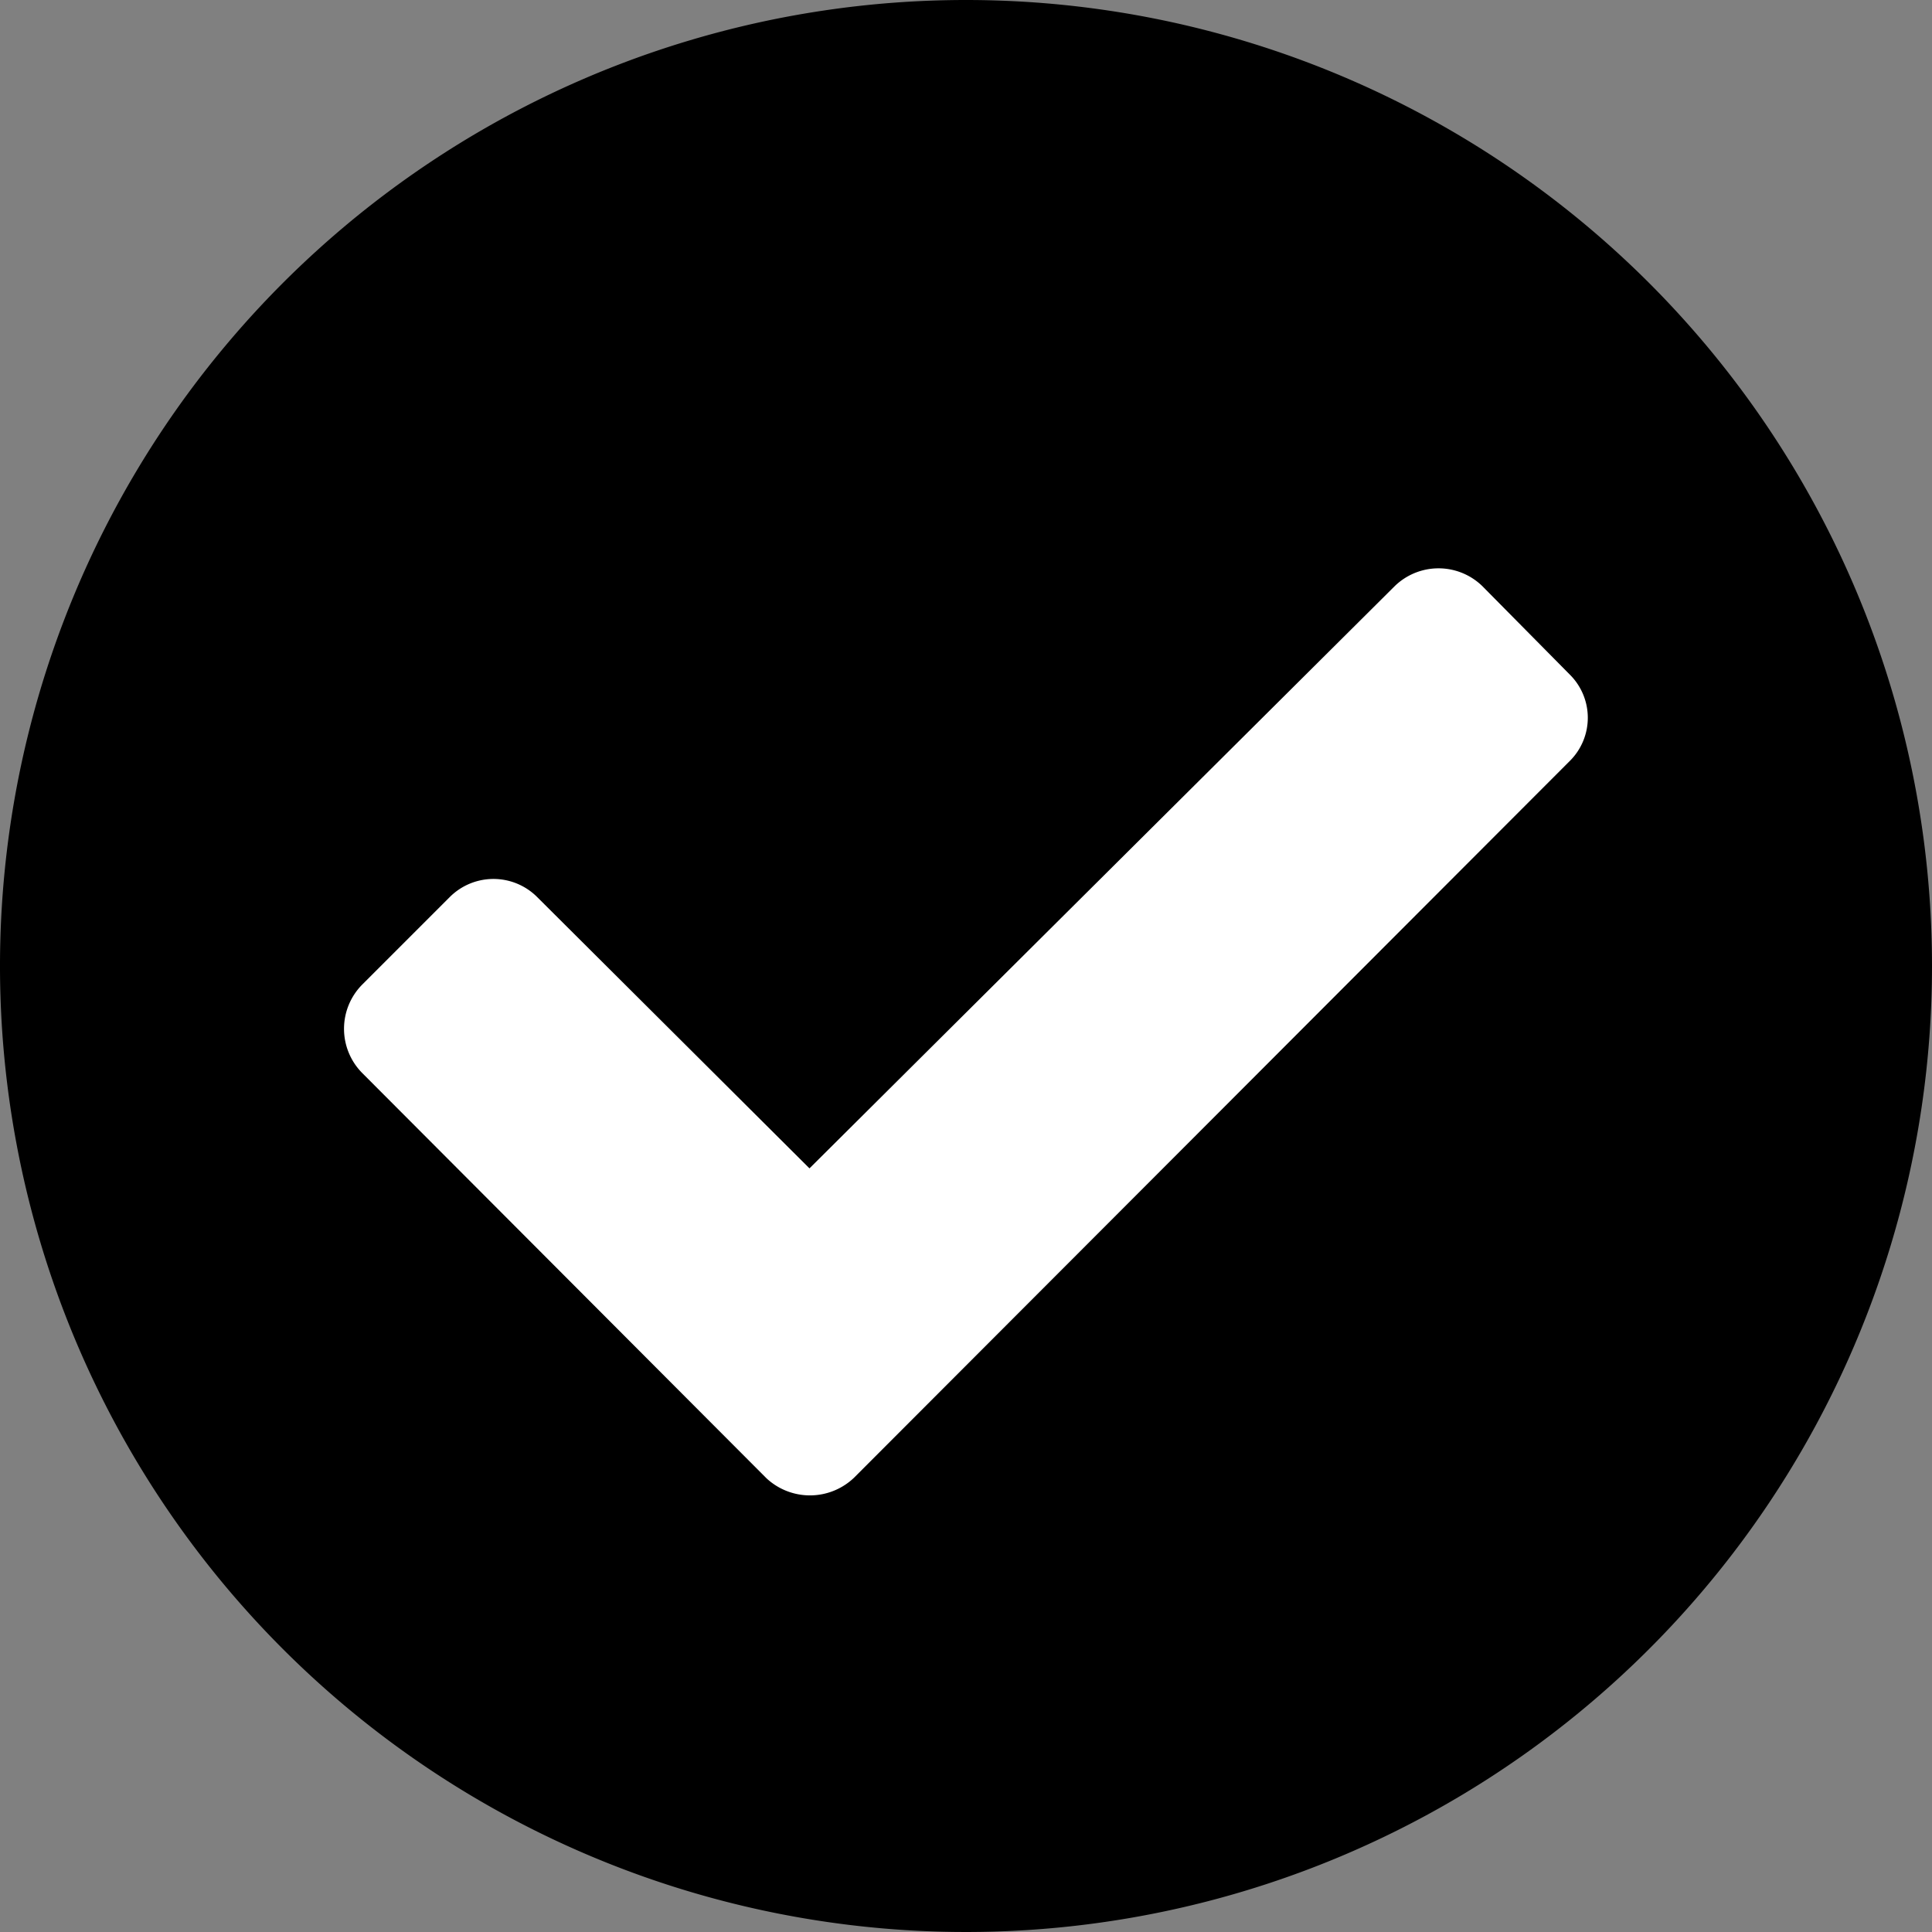
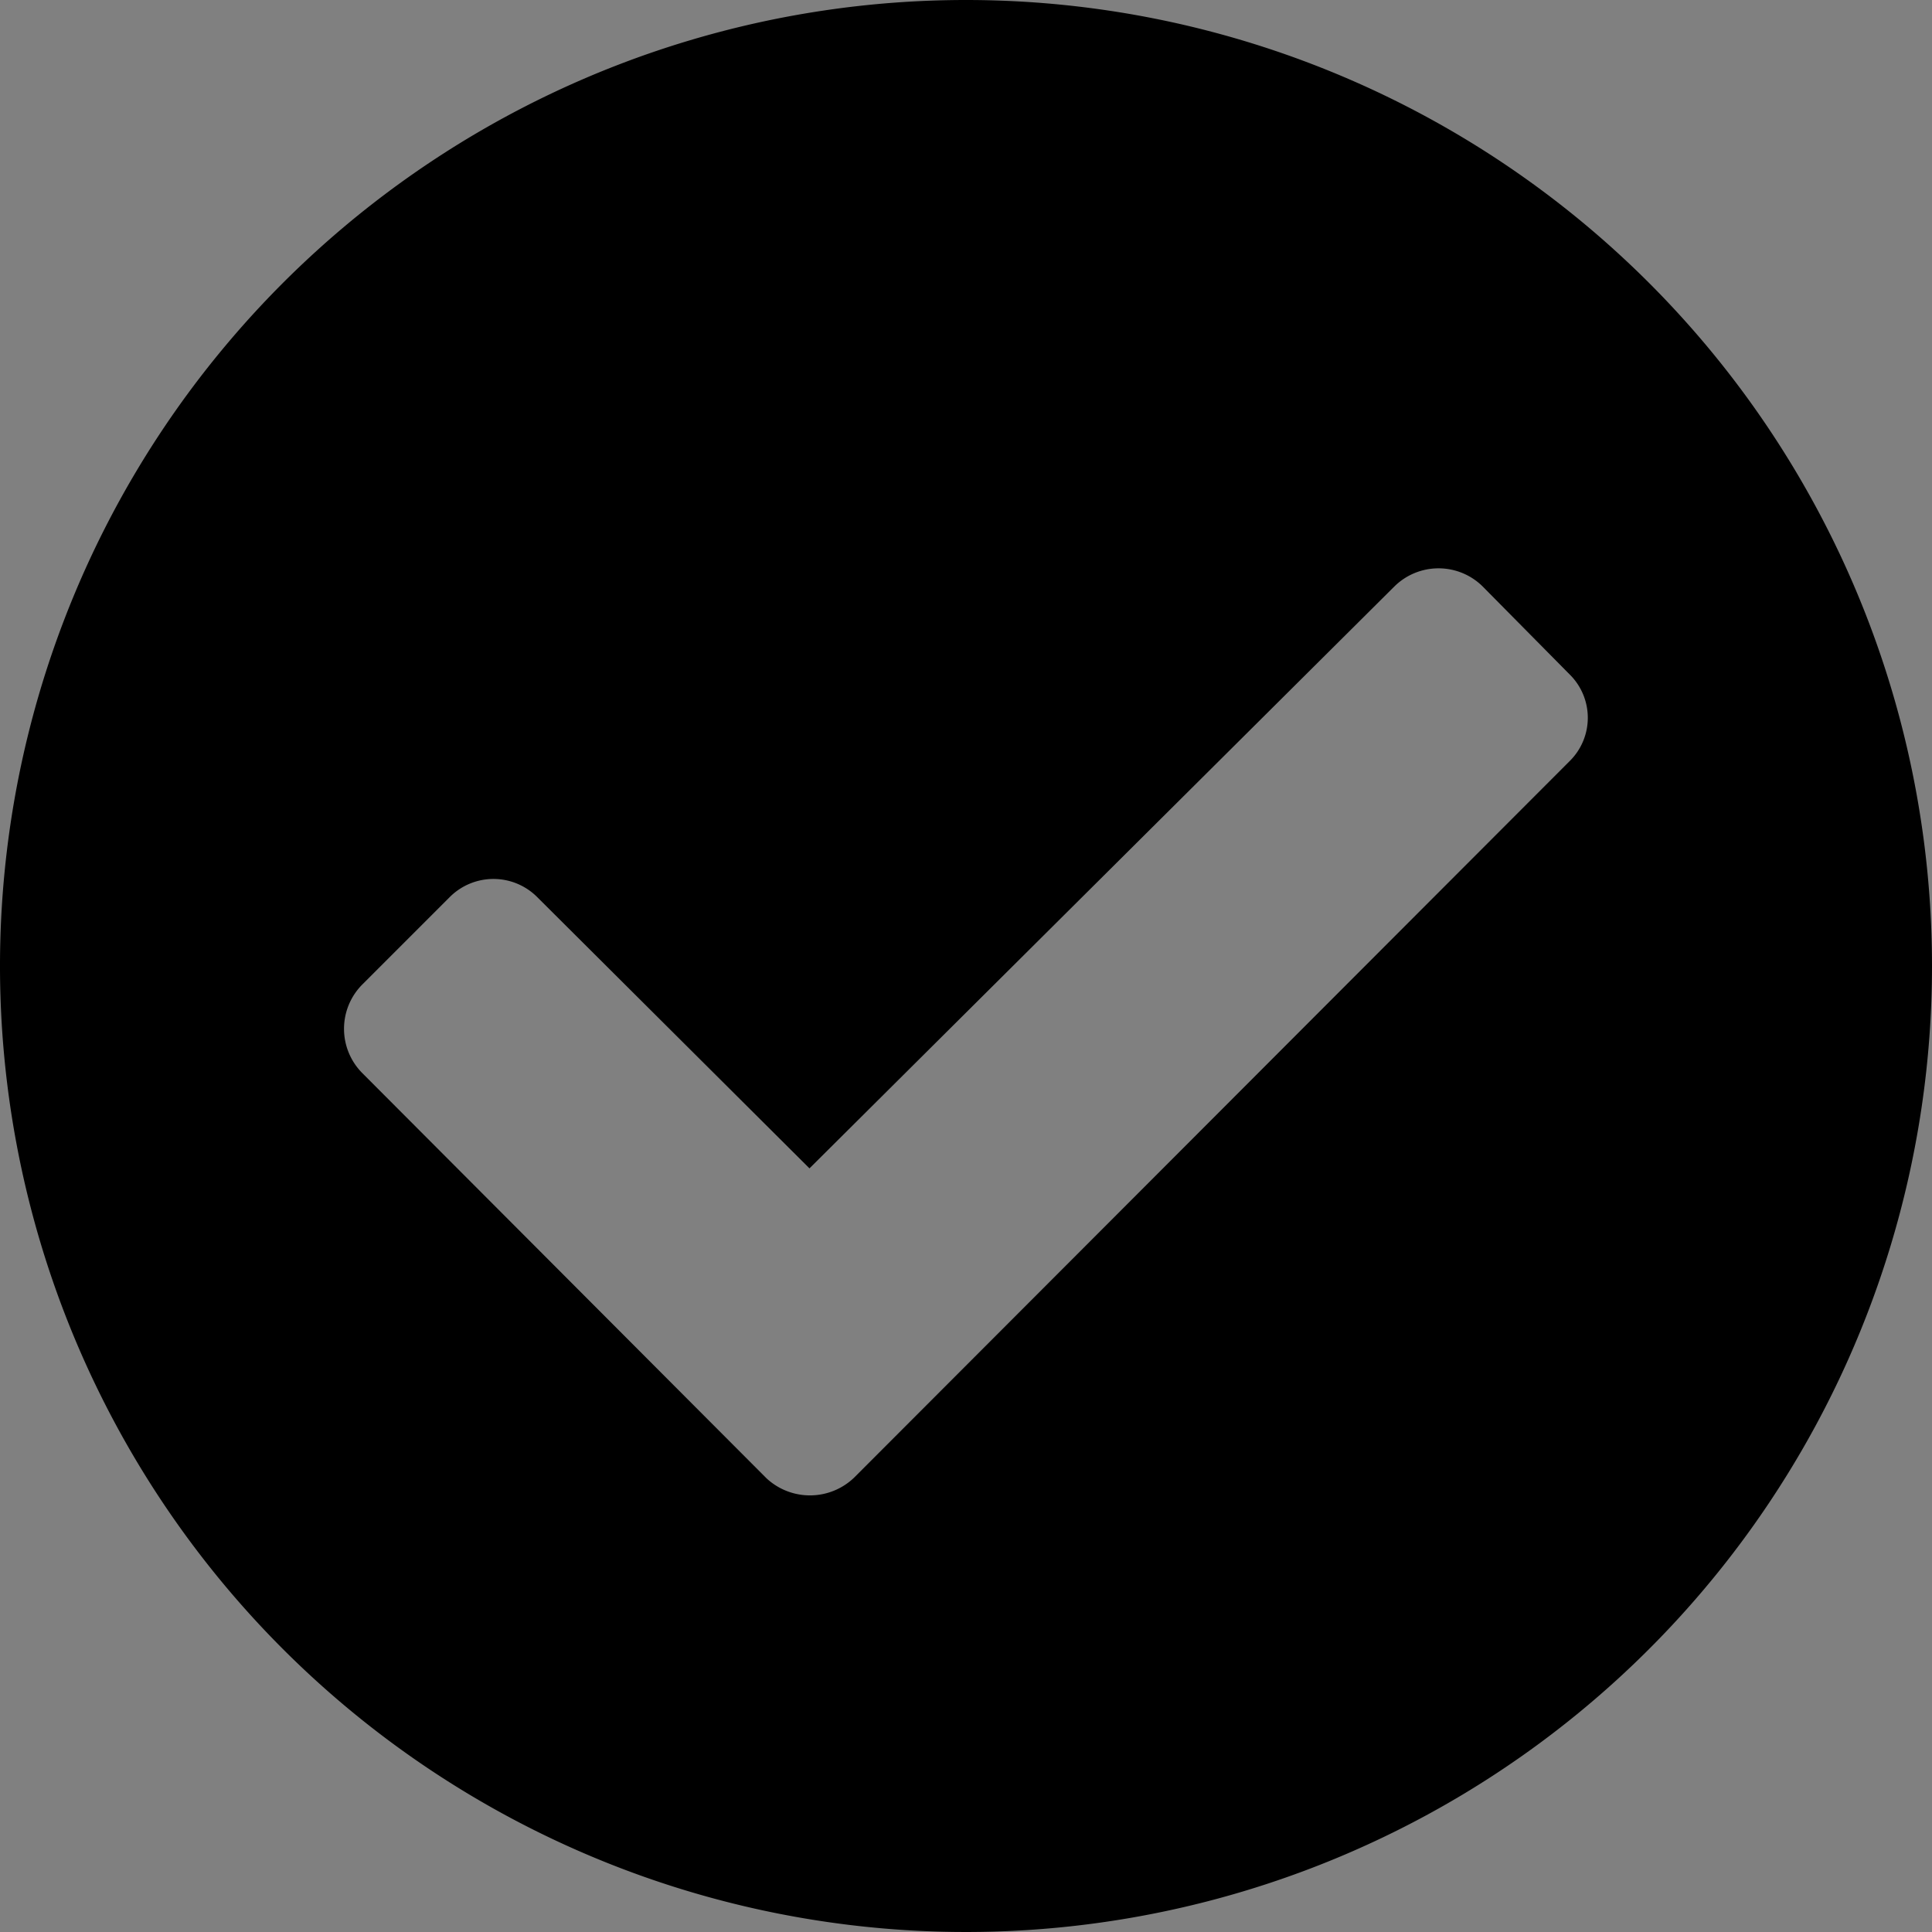
<svg xmlns="http://www.w3.org/2000/svg" id="Layer_1" data-name="Layer 1" width="19.38" height="19.38" viewBox="0 0 19.38 19.38">
  <rect x="0" y="0" width="19.38" height="19.38" fill="#808080" stroke="none" />
  <title>tick-circle</title>
-   <circle cx="9.69" cy="9.69" r="8.77" style="fill:#fff" />
-   <path d="M19.38,9.69A9.69,9.69,0,1,1,9.69,0h0A9.69,9.69,0,0,1,19.38,9.69ZM8.57,14.82l7.18-7.19a.61.61,0,0,0,0-.86l0,0-.88-.89a.63.63,0,0,0-.88,0L8.12,11.72,5.39,9a.62.62,0,0,0-.88,0h0l-.88.88a.63.63,0,0,0,0,.88l4.06,4.07A.64.64,0,0,0,8.57,14.82Z" transform="translate(0)" style="fill:#000" />
+   <path d="M19.38,9.69A9.69,9.69,0,1,1,9.69,0h0A9.69,9.69,0,0,1,19.38,9.69ZM8.57,14.82l7.18-7.19a.61.61,0,0,0,0-.86l0,0-.88-.89a.63.63,0,0,0-.88,0L8.12,11.72,5.39,9a.62.62,0,0,0-.88,0h0l-.88.88a.63.63,0,0,0,0,.88l4.06,4.07A.64.64,0,0,0,8.57,14.82" transform="translate(0)" style="fill:#000" />
</svg>